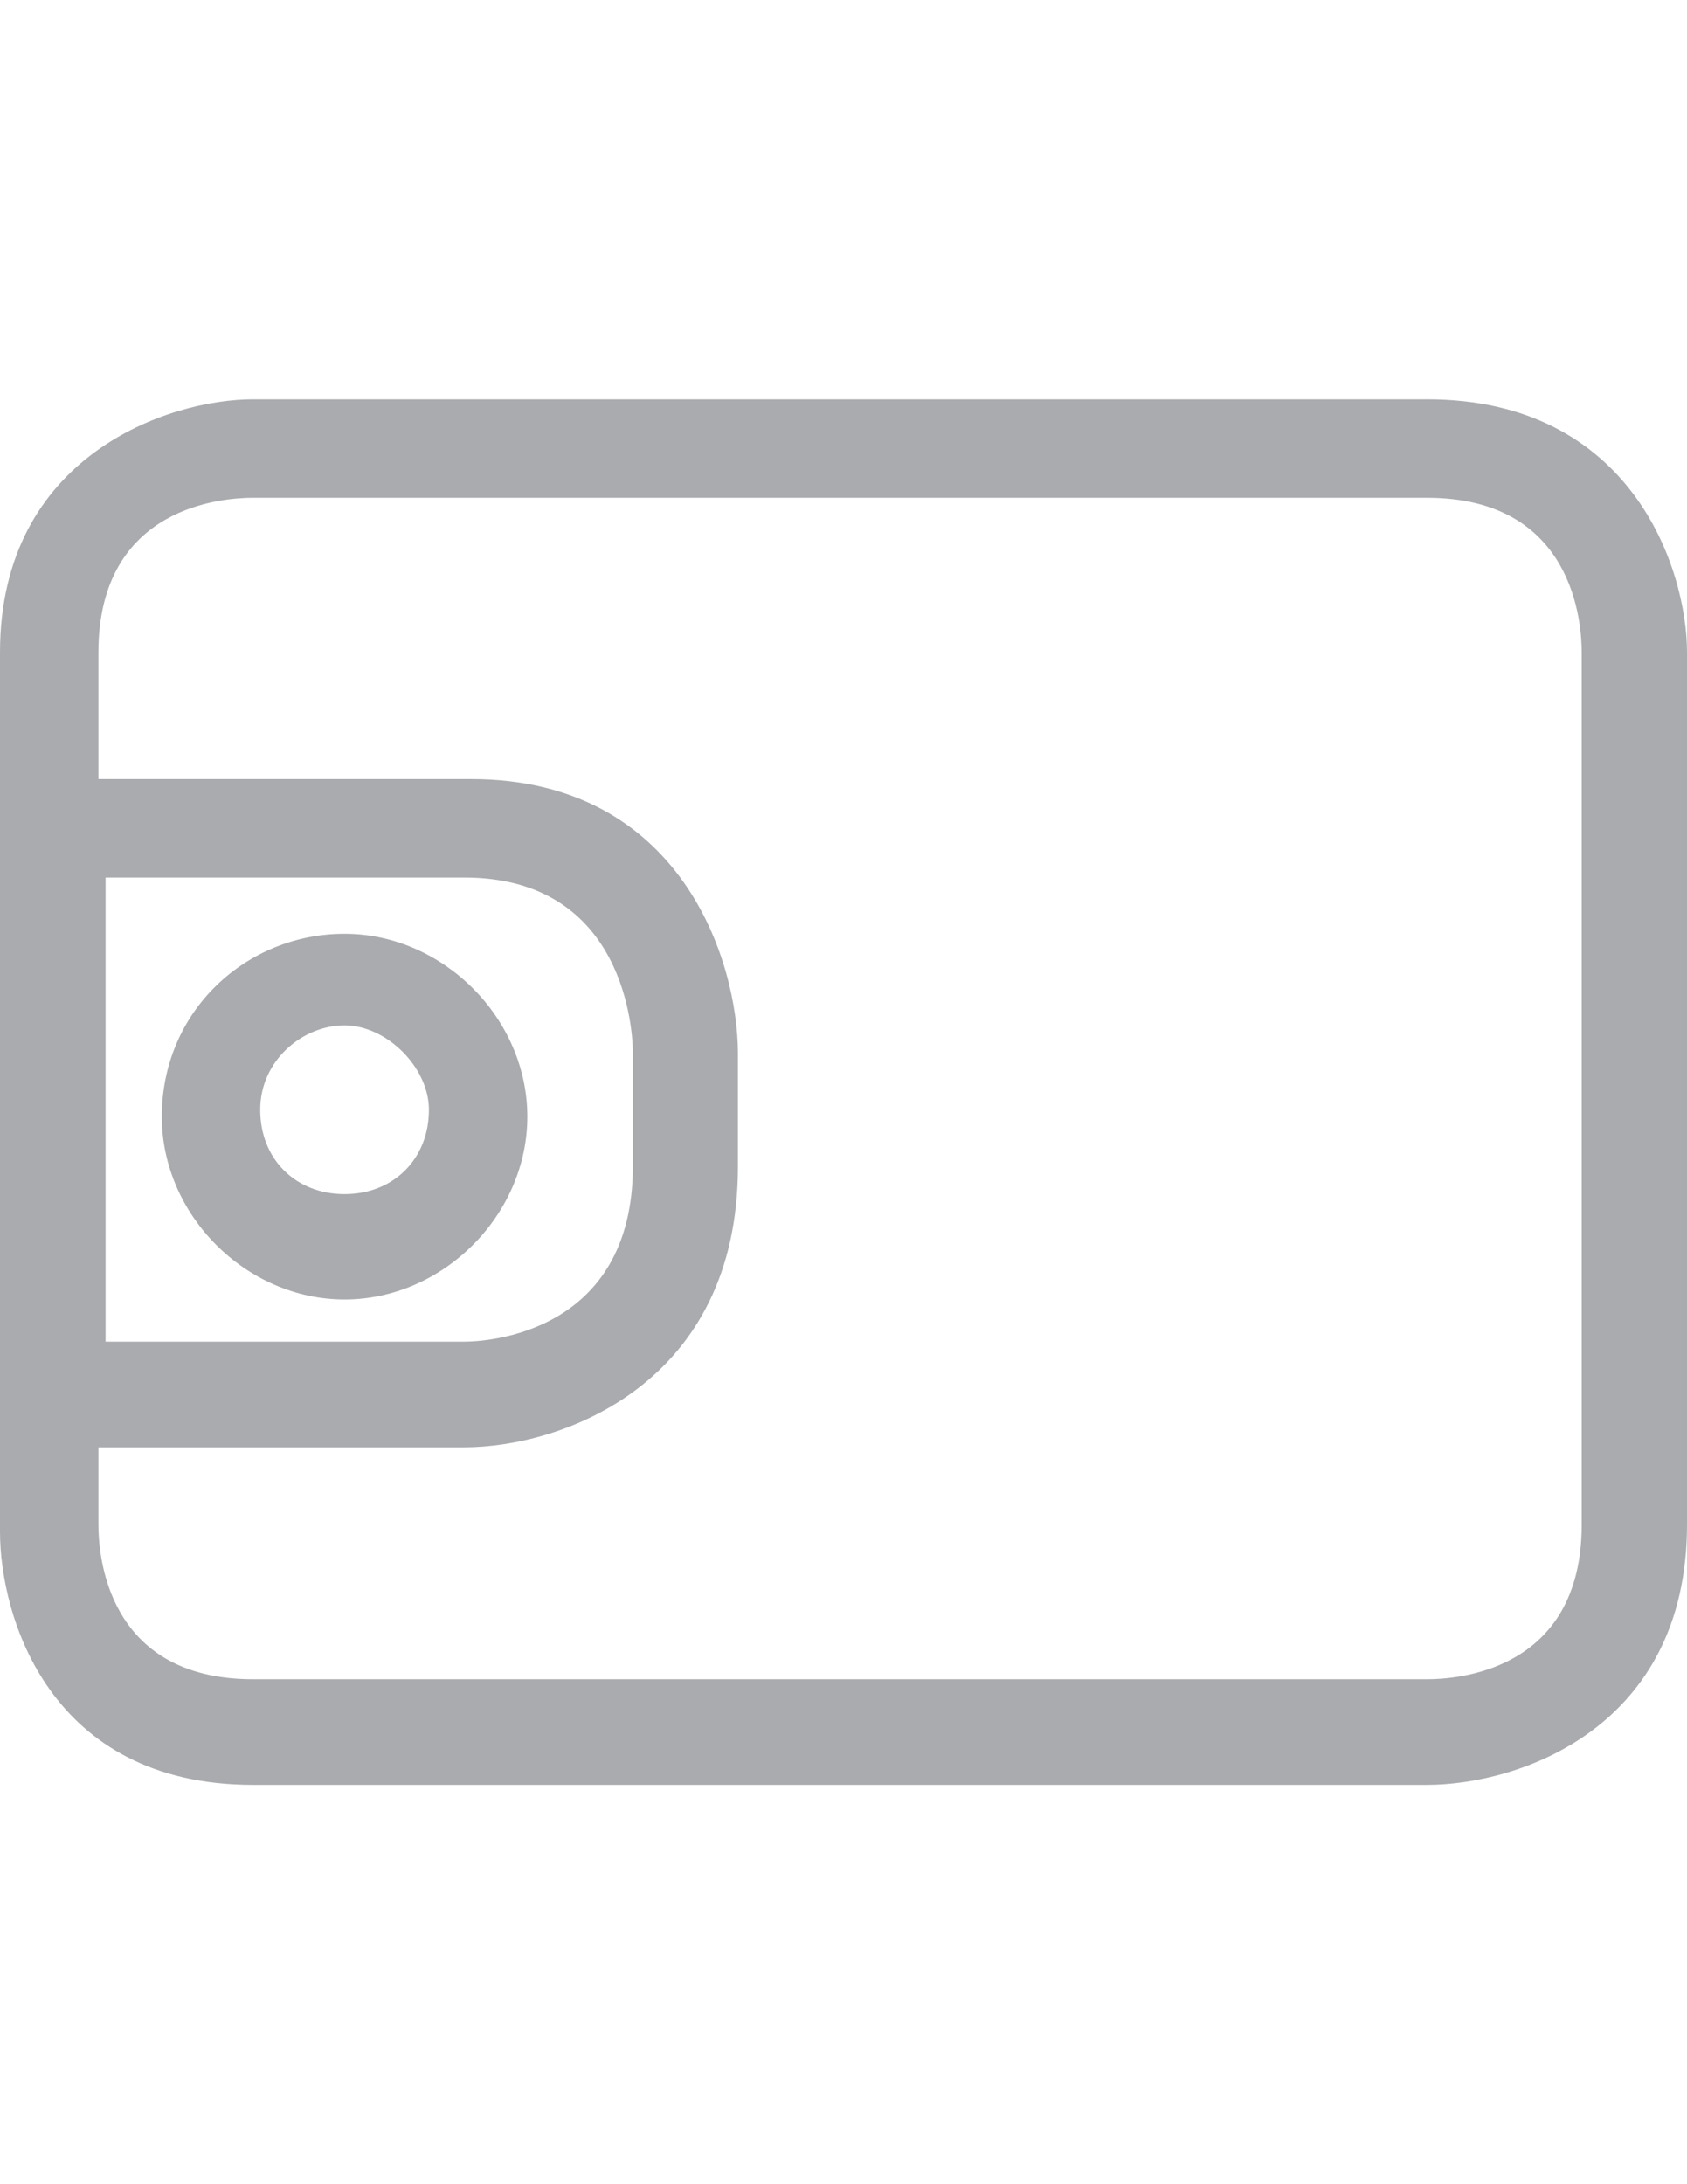
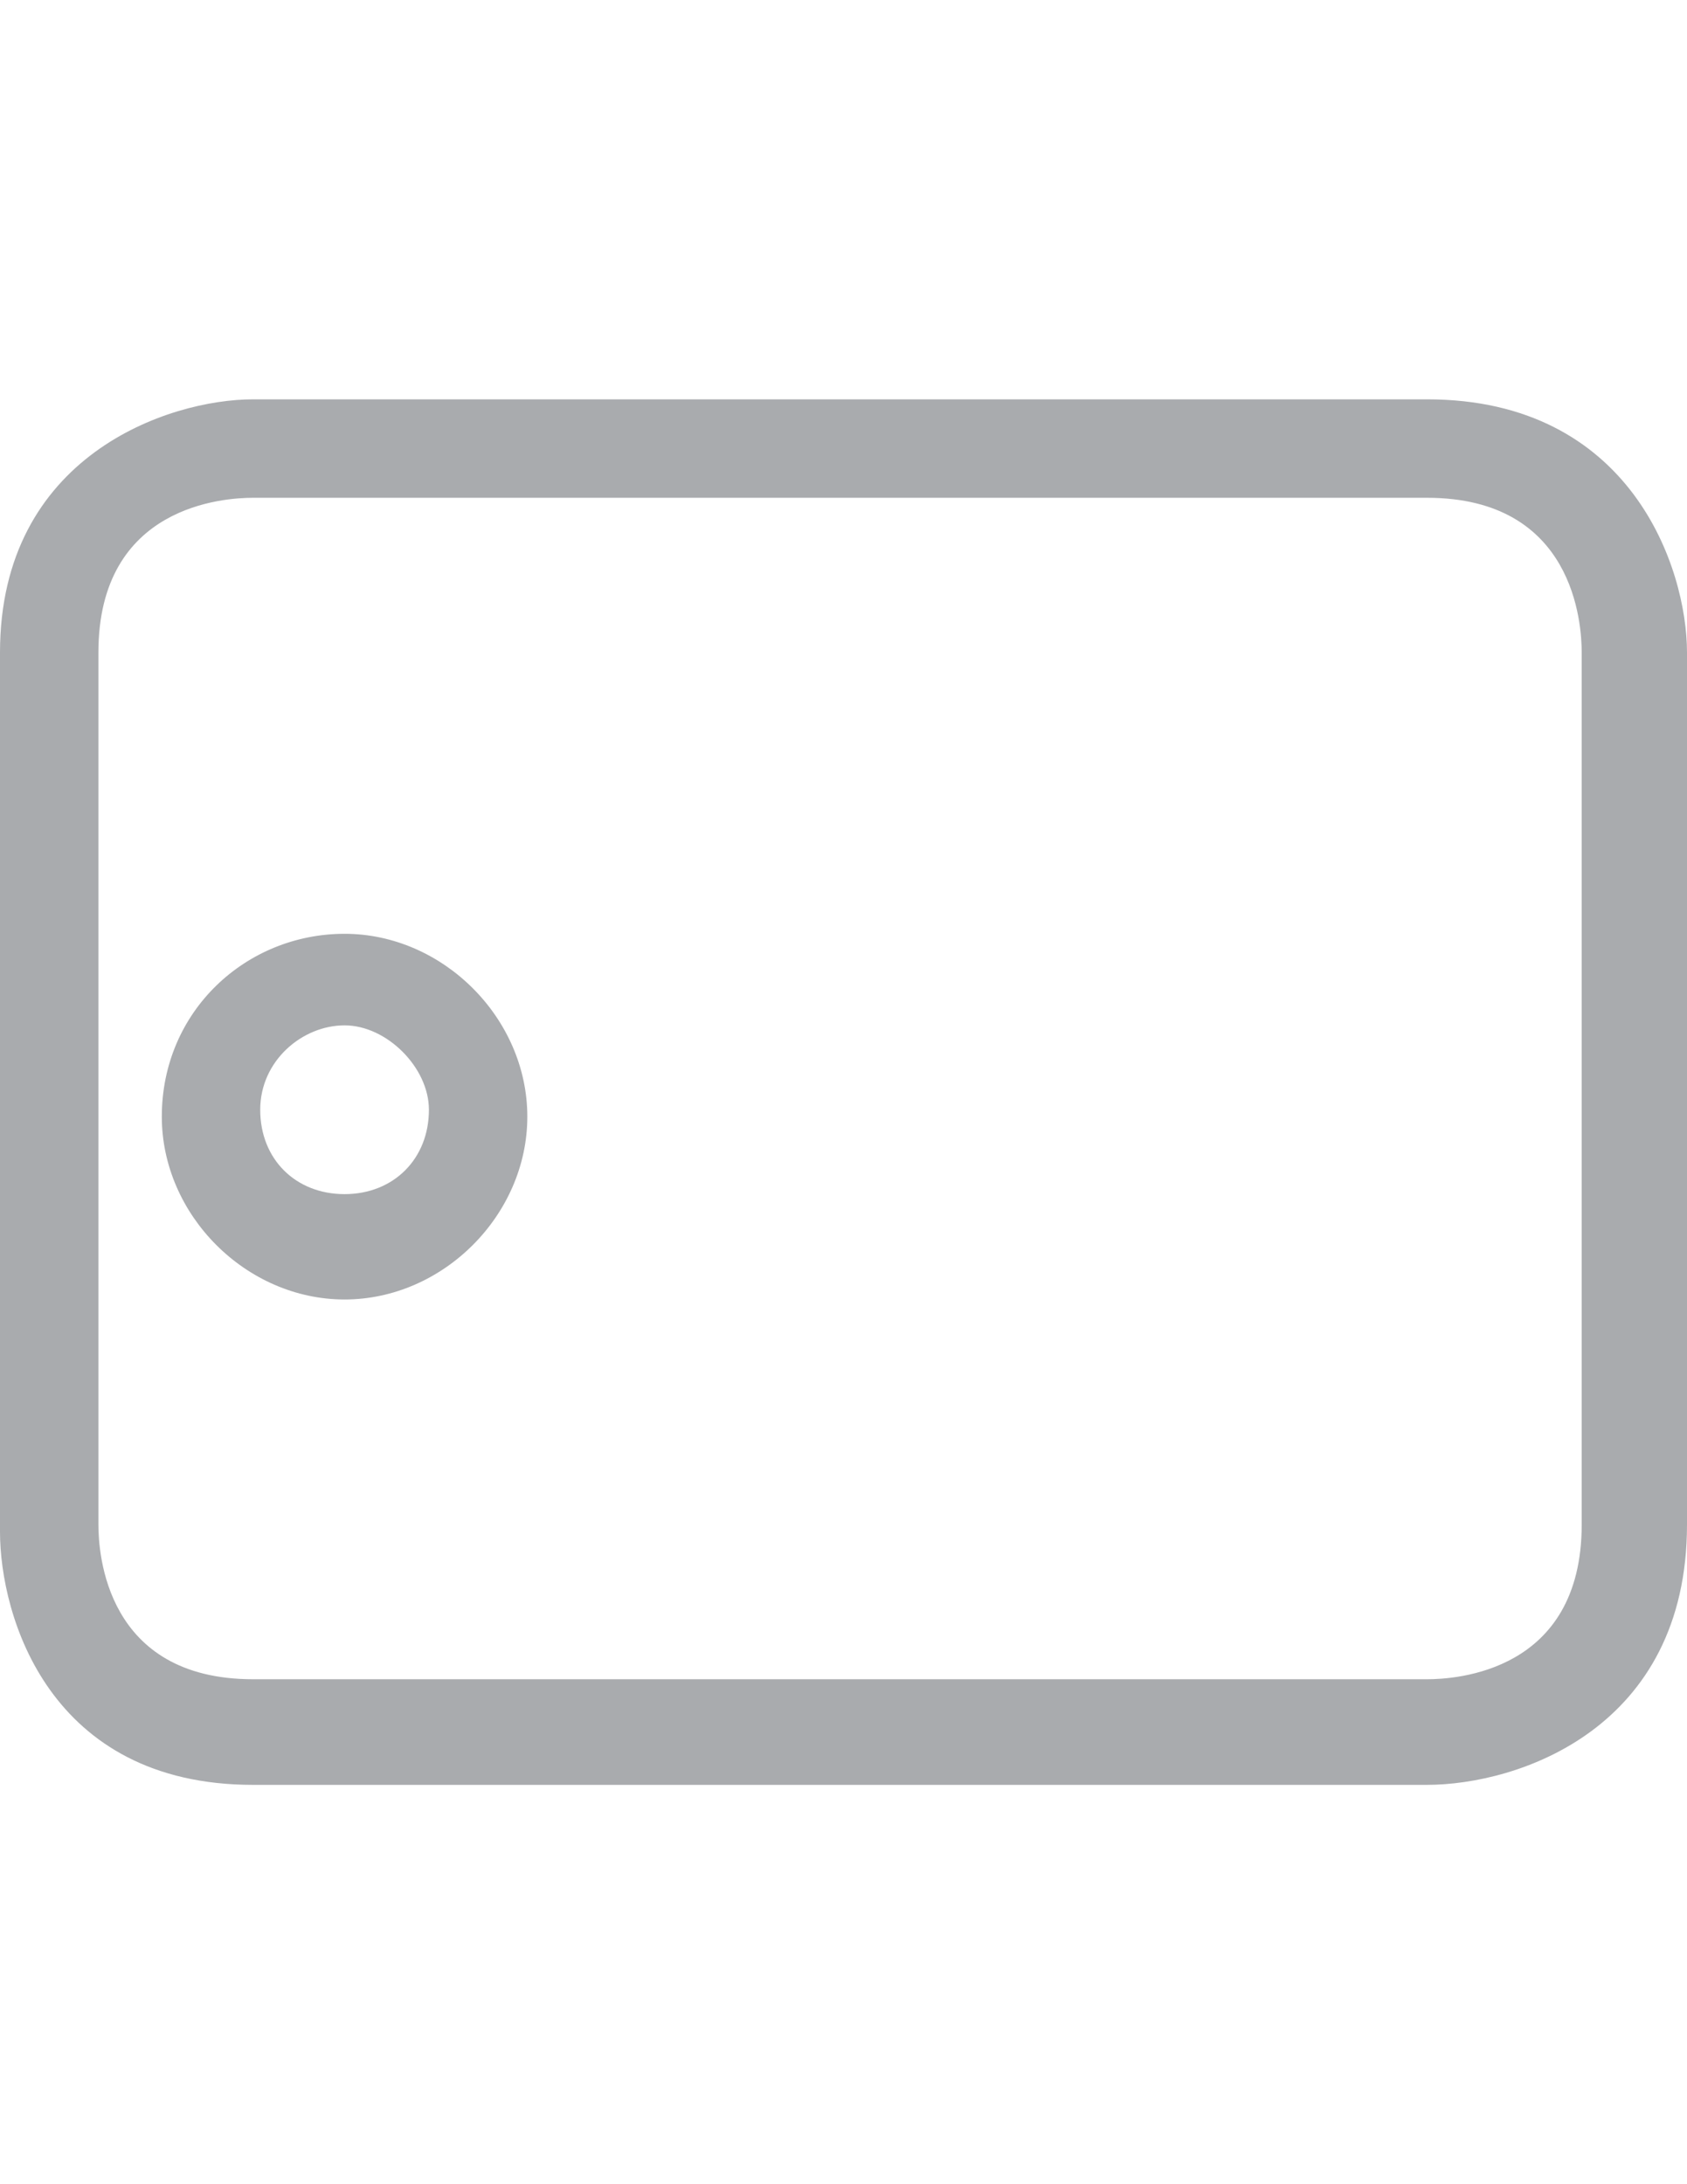
<svg xmlns="http://www.w3.org/2000/svg" version="1.1" id="Layer_1" x="0px" y="0px" viewBox="0 0 612 792" enable-background="new 0 0 612 792" xml:space="preserve">
  <g>
    <g>
      <path fill="#A9ABAE" d="M517.6,647.2H91.8C17.8,647.2,0,586,0,555.4V236.6c0-71.4,61.2-91.8,91.8-91.8h425.9    c74,0,94.3,61.2,94.3,91.8v316.2C612,626.8,550.8,647.2,517.6,647.2z M91.8,180.5c-10.2,0-56.1,2.6-56.1,56.1v316.2    c0,10.2,2.5,56.1,56.1,56.1h425.9c10.2,0,56.1-2.5,56.1-56.1V236.6c0-10.2-2.6-56.1-56.1-56.1C517.7,180.5,91.8,180.5,91.8,180.5z    " />
    </g>
    <g>
-       <path fill="#A9ABAE" d="M168.3,524.8H2.5V282.5h168.3c76.5,0,96.9,66.3,96.9,99.5v40.8C267.8,501.8,204,524.8,168.3,524.8z     M38.3,486.5h130.1c7.6,0,61.2-2.6,61.2-63.8V382c0-7.6-2.6-63.8-61.2-63.8H38.3V486.5z" />
-     </g>
+       </g>
    <g>
      <path fill="#A9ABAE" d="M125,471.2c-35.7,0-66.3-30.6-66.3-66.3c0-38.3,30.6-66.3,66.3-66.3s66.3,30.6,66.3,66.3    S160.7,471.2,125,471.2z M125,371.8c-15.3,0-30.6,12.8-30.6,30.6c0,17.9,12.8,30.6,30.6,30.6s30.6-12.8,30.6-30.6    C155.6,387.1,140.3,371.8,125,371.8z" />
    </g>
  </g>
</svg>